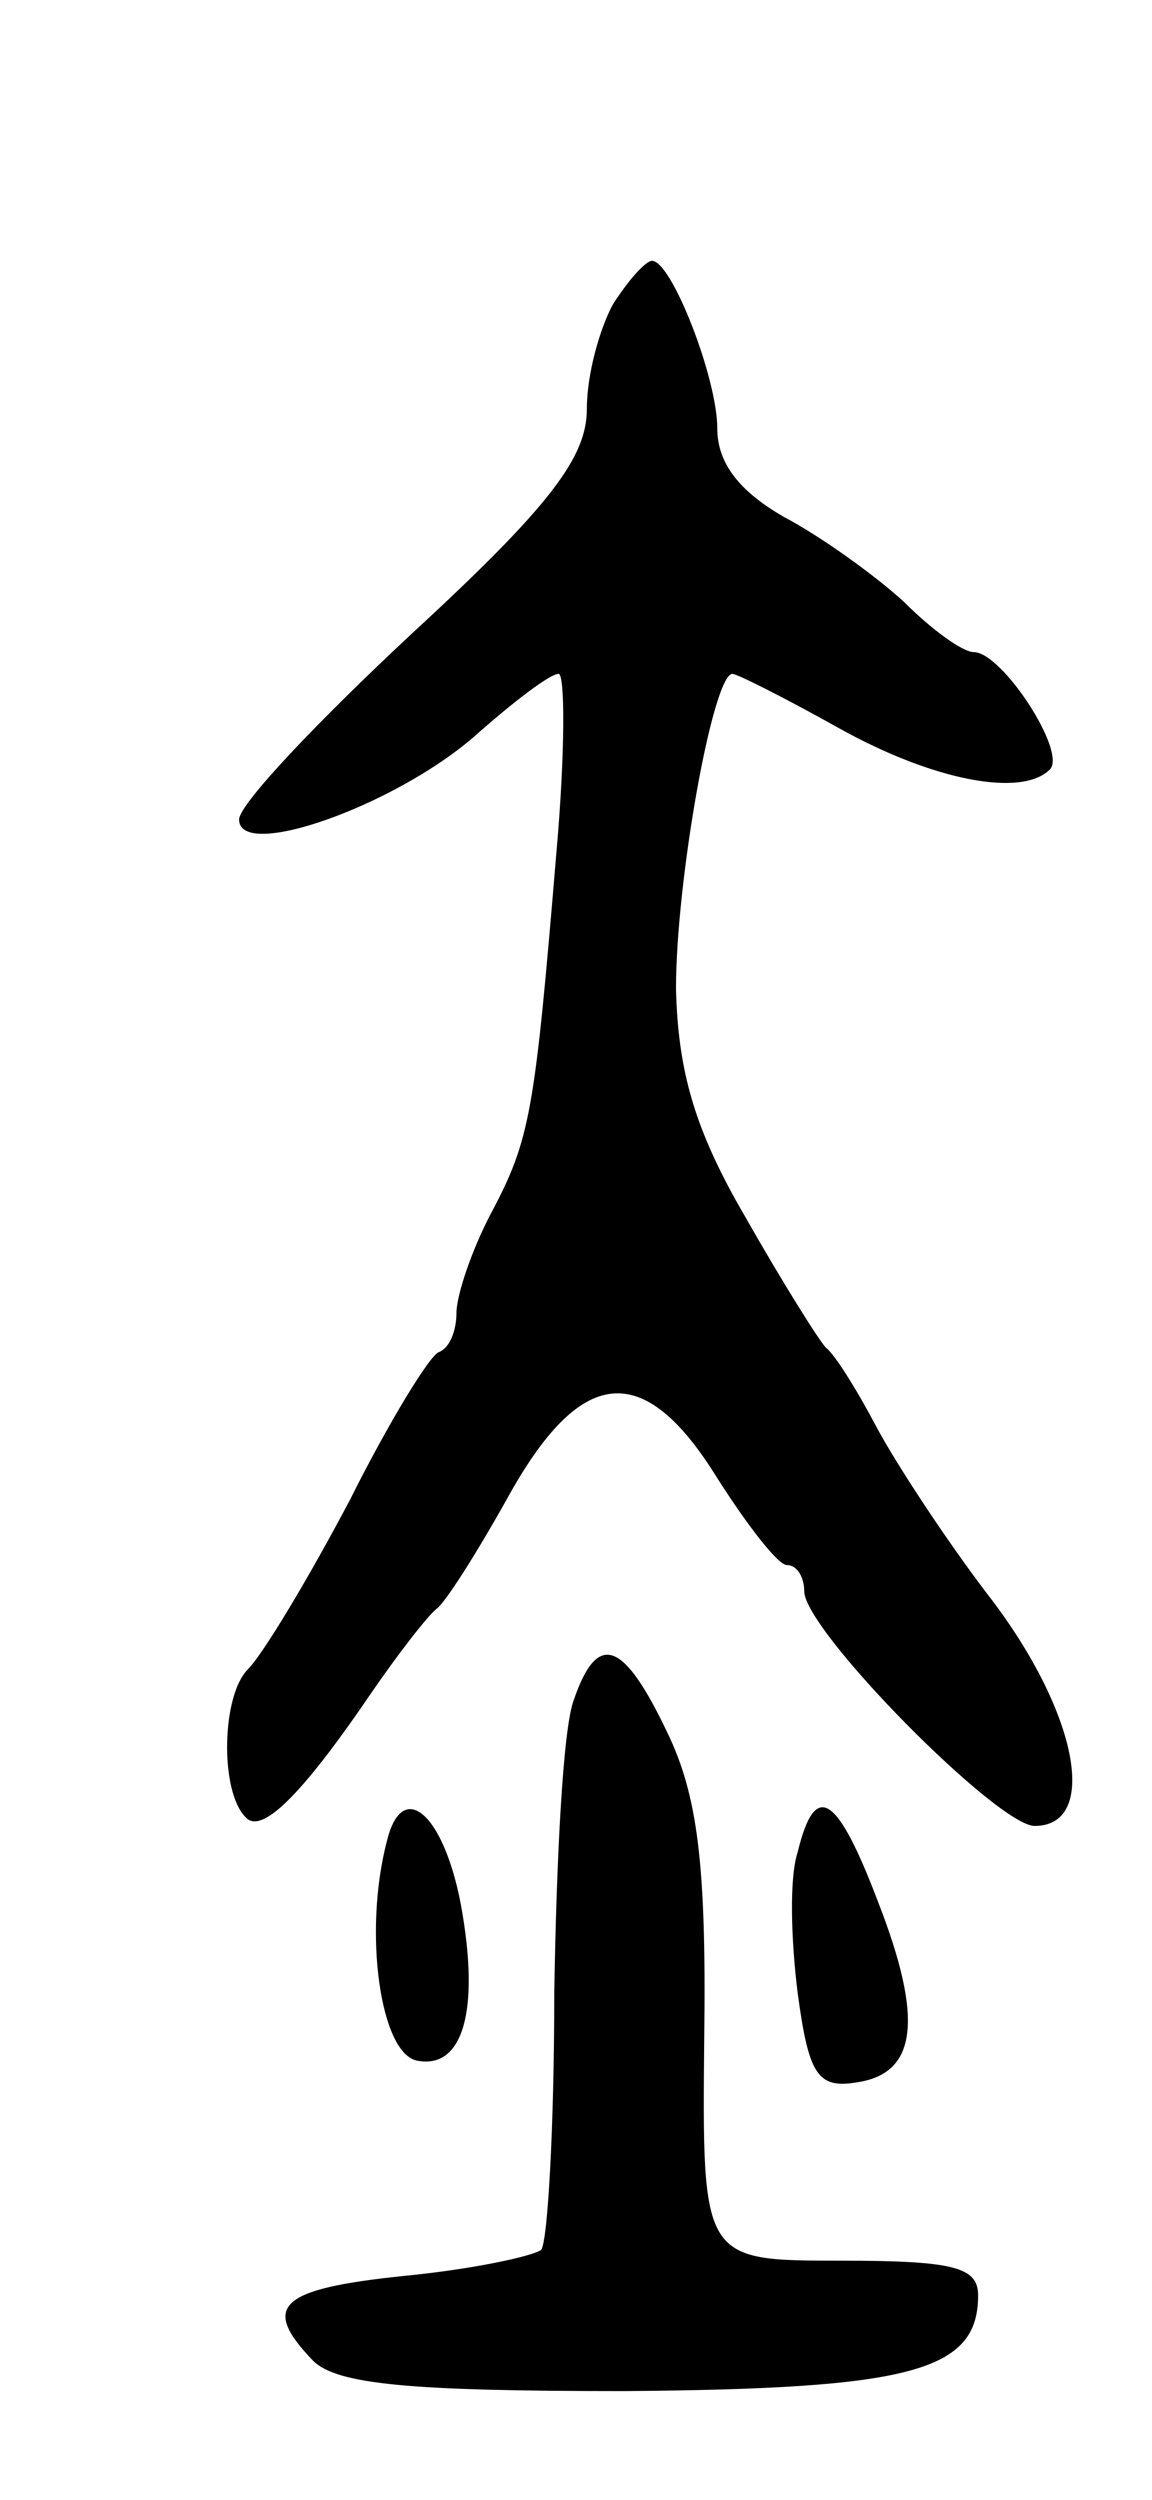
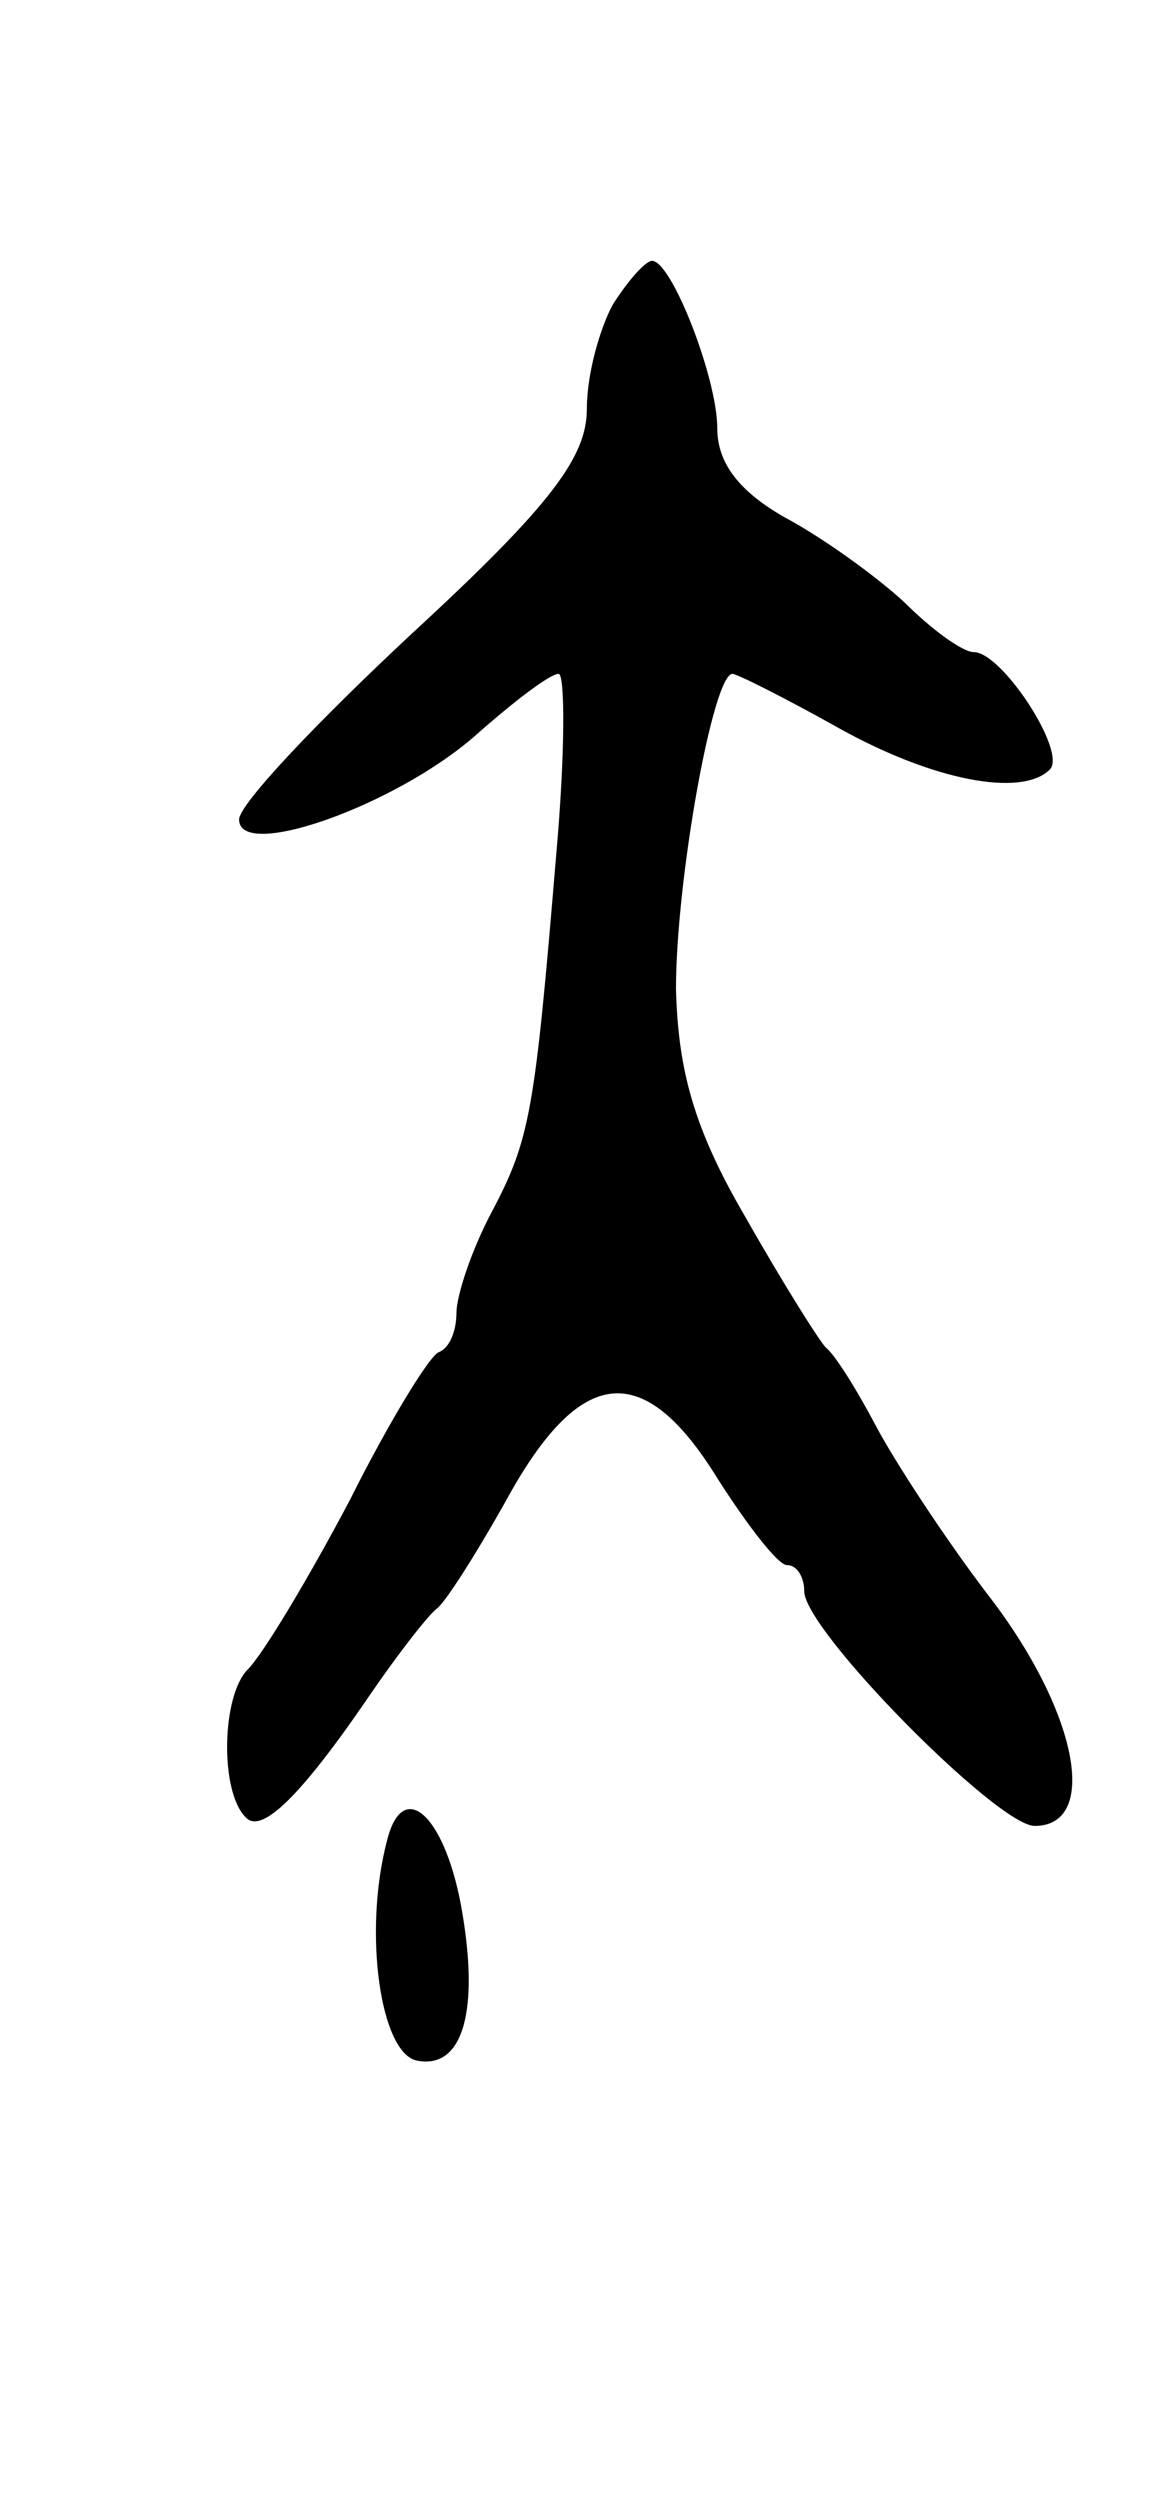
<svg xmlns="http://www.w3.org/2000/svg" version="1.0" width="53" height="115" viewBox="0 0 53 115">
  <g transform="translate(0,115) scale(0.1,-0.1)">
    <path d="M282 1010 c-6 -11 -12 -32 -12 -48 0 -22 -16 -44 -80 -103 -44 -41 -80 -79 -80 -86 0 -19 71 6 108 38 18 16 35 29 39 29 3 0 3 -37 -1 -82 -10 -120 -12 -132 -30 -166 -9 -17 -16 -38 -16 -46 0 -8 -3 -16 -8 -18 -4 -1 -23 -32 -41 -68 -19 -36 -40 -71 -47 -78 -12 -12 -13 -56 -1 -68 7 -8 25 9 57 56 13 19 27 37 31 40 4 3 18 25 32 50 34 62 63 65 97 10 14 -22 28 -40 32 -40 5 0 8 -6 8 -12 0 -18 89 -108 106 -108 30 0 20 53 -22 107 -19 25 -42 60 -51 77 -9 17 -19 33 -23 36 -3 3 -20 30 -37 60 -24 41 -31 68 -32 105 0 50 17 145 26 145 2 0 24 -11 49 -25 43 -24 84 -32 97 -19 8 8 -22 54 -35 54 -5 0 -19 10 -32 23 -13 12 -38 30 -55 39 -21 12 -31 25 -31 41 0 23 -21 77 -30 77 -3 0 -11 -9 -18 -20z" />
-     <path d="M264 368 c-5 -13 -8 -73 -9 -135 0 -61 -3 -114 -6 -118 -4 -3 -32 -9 -63 -12 -58 -6 -66 -14 -42 -39 11 -11 45 -14 143 -14 132 1 163 9 163 44 0 13 -11 16 -63 16 -64 0 -64 0 -63 103 1 79 -3 111 -17 140 -20 42 -32 47 -43 15z" />
    <path d="M178 303 c-11 -42 -3 -98 14 -101 21 -4 29 23 20 72 -8 42 -27 58 -34 29z" />
-     <path d="M367 298 c-4 -12 -3 -41 0 -65 5 -37 9 -44 27 -41 28 4 31 29 10 83 -19 50 -29 56 -37 23z" />
  </g>
</svg>